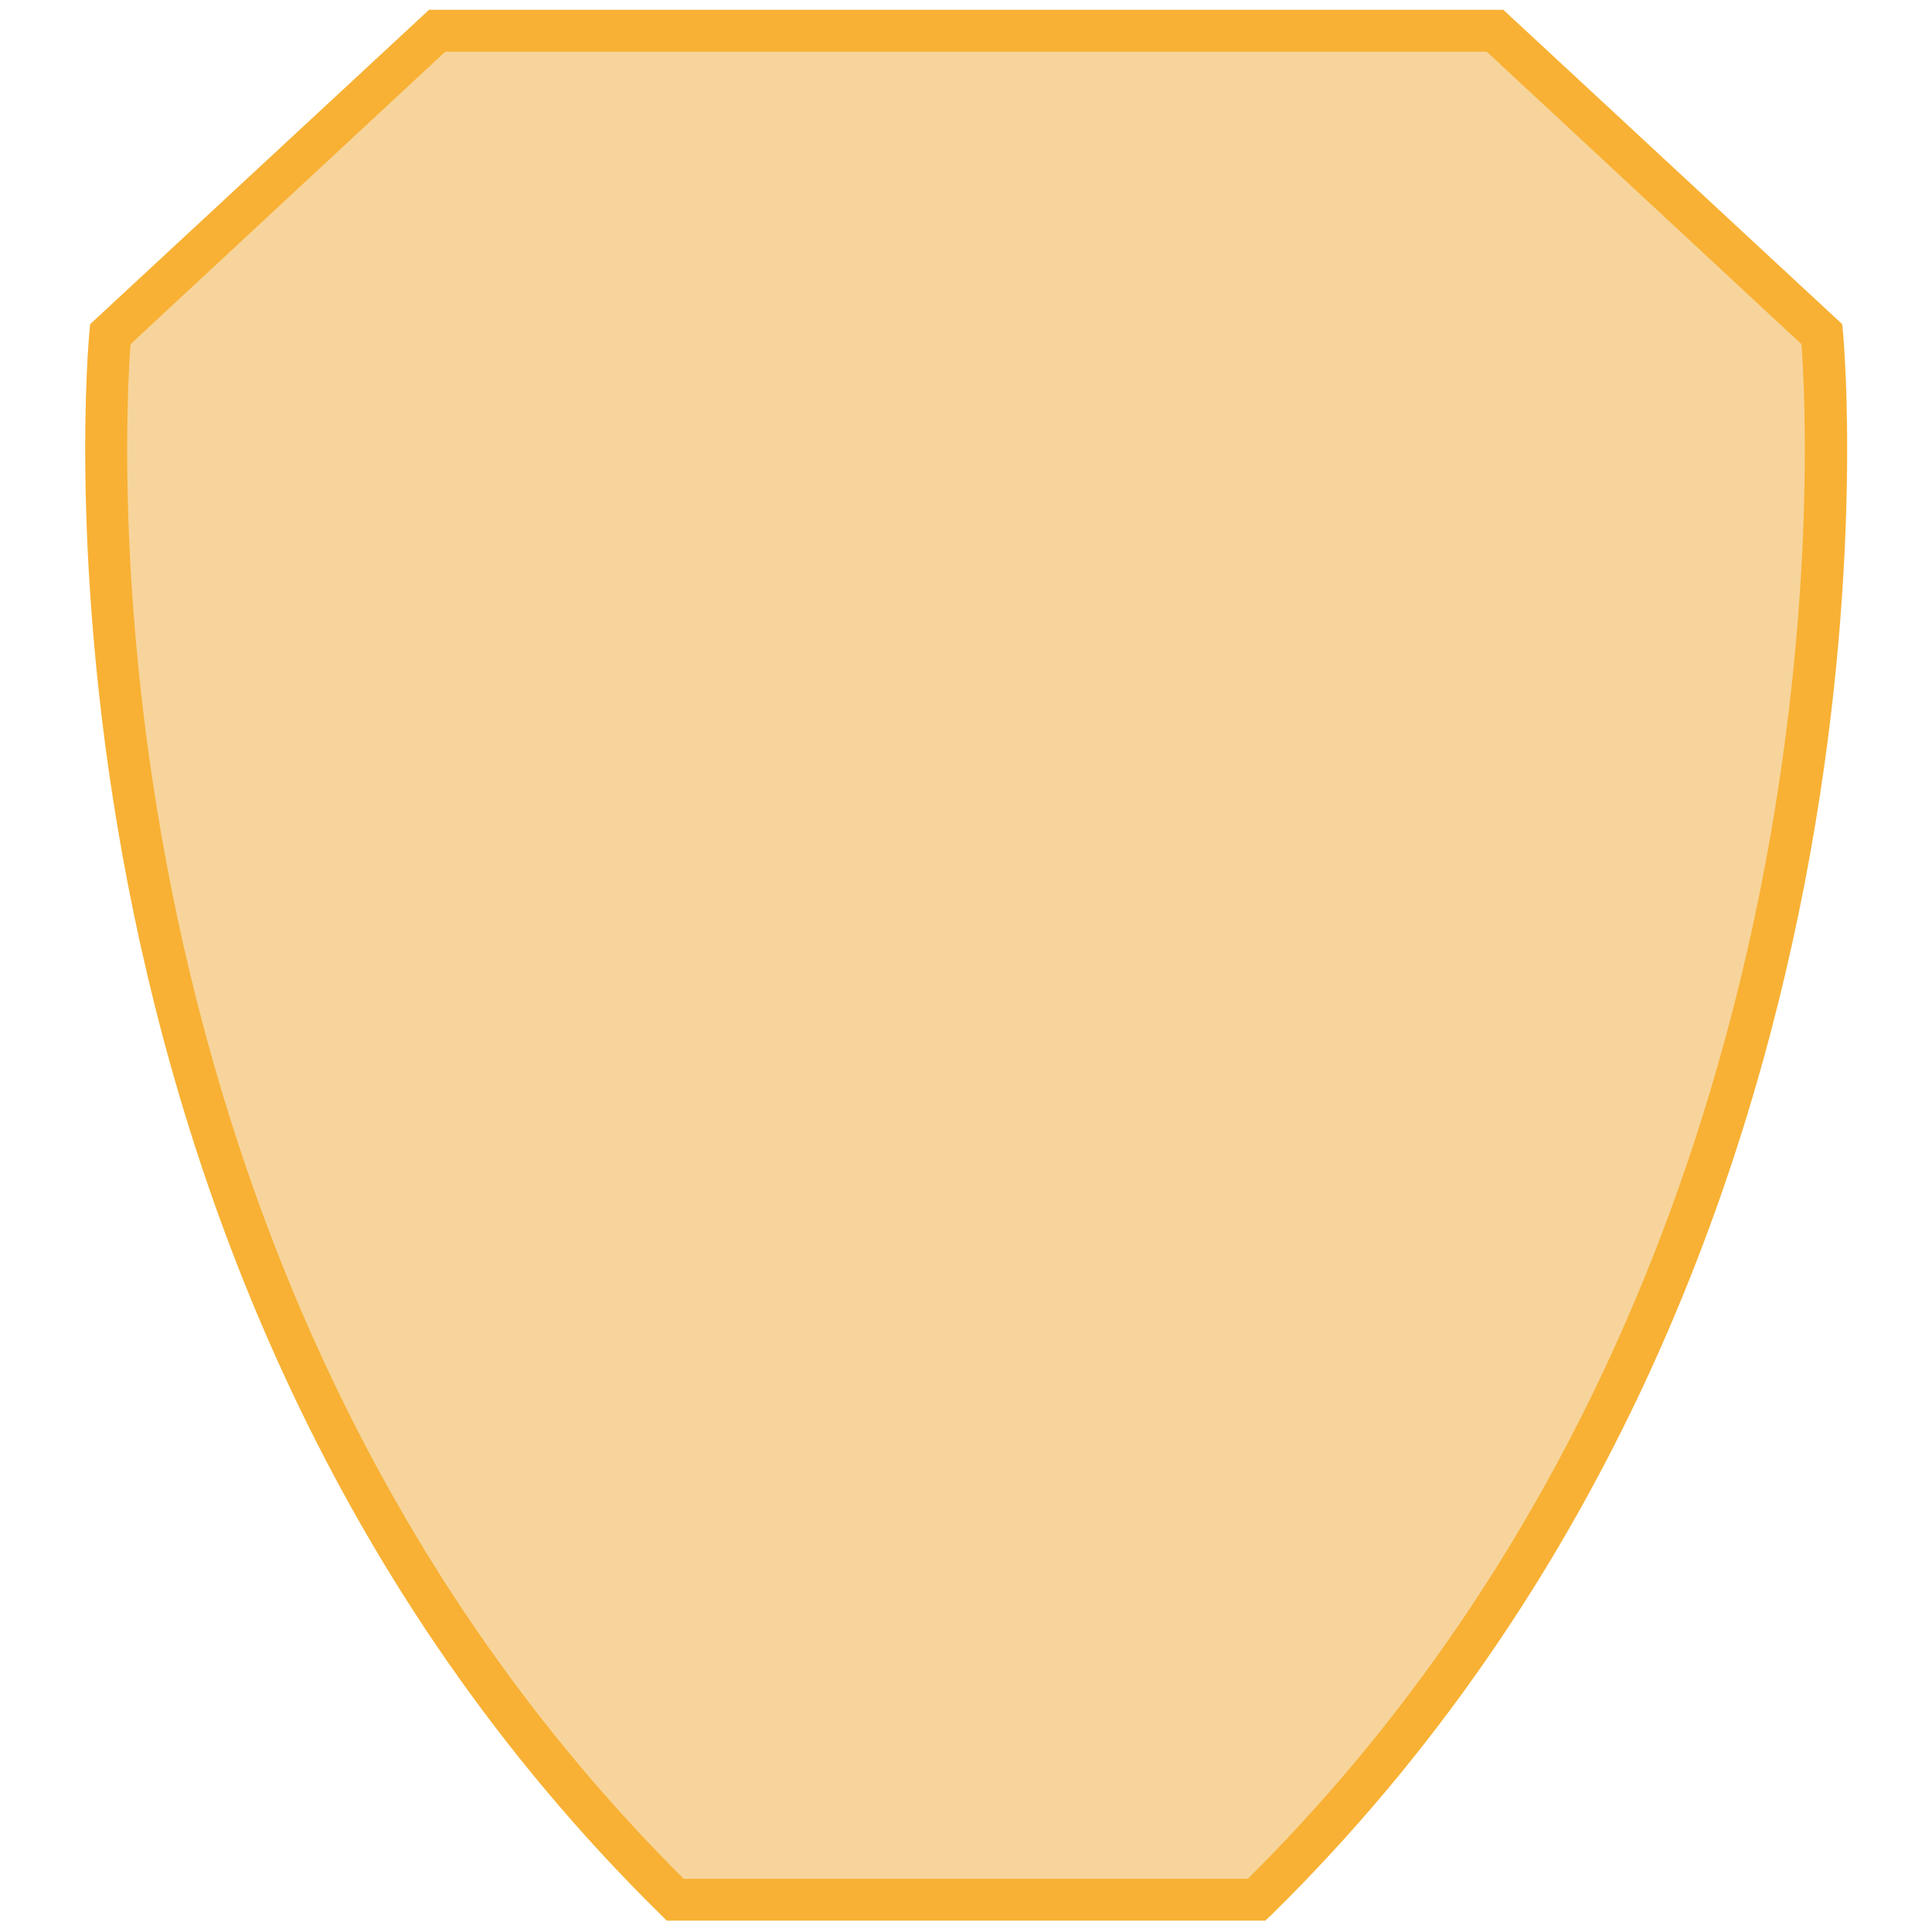
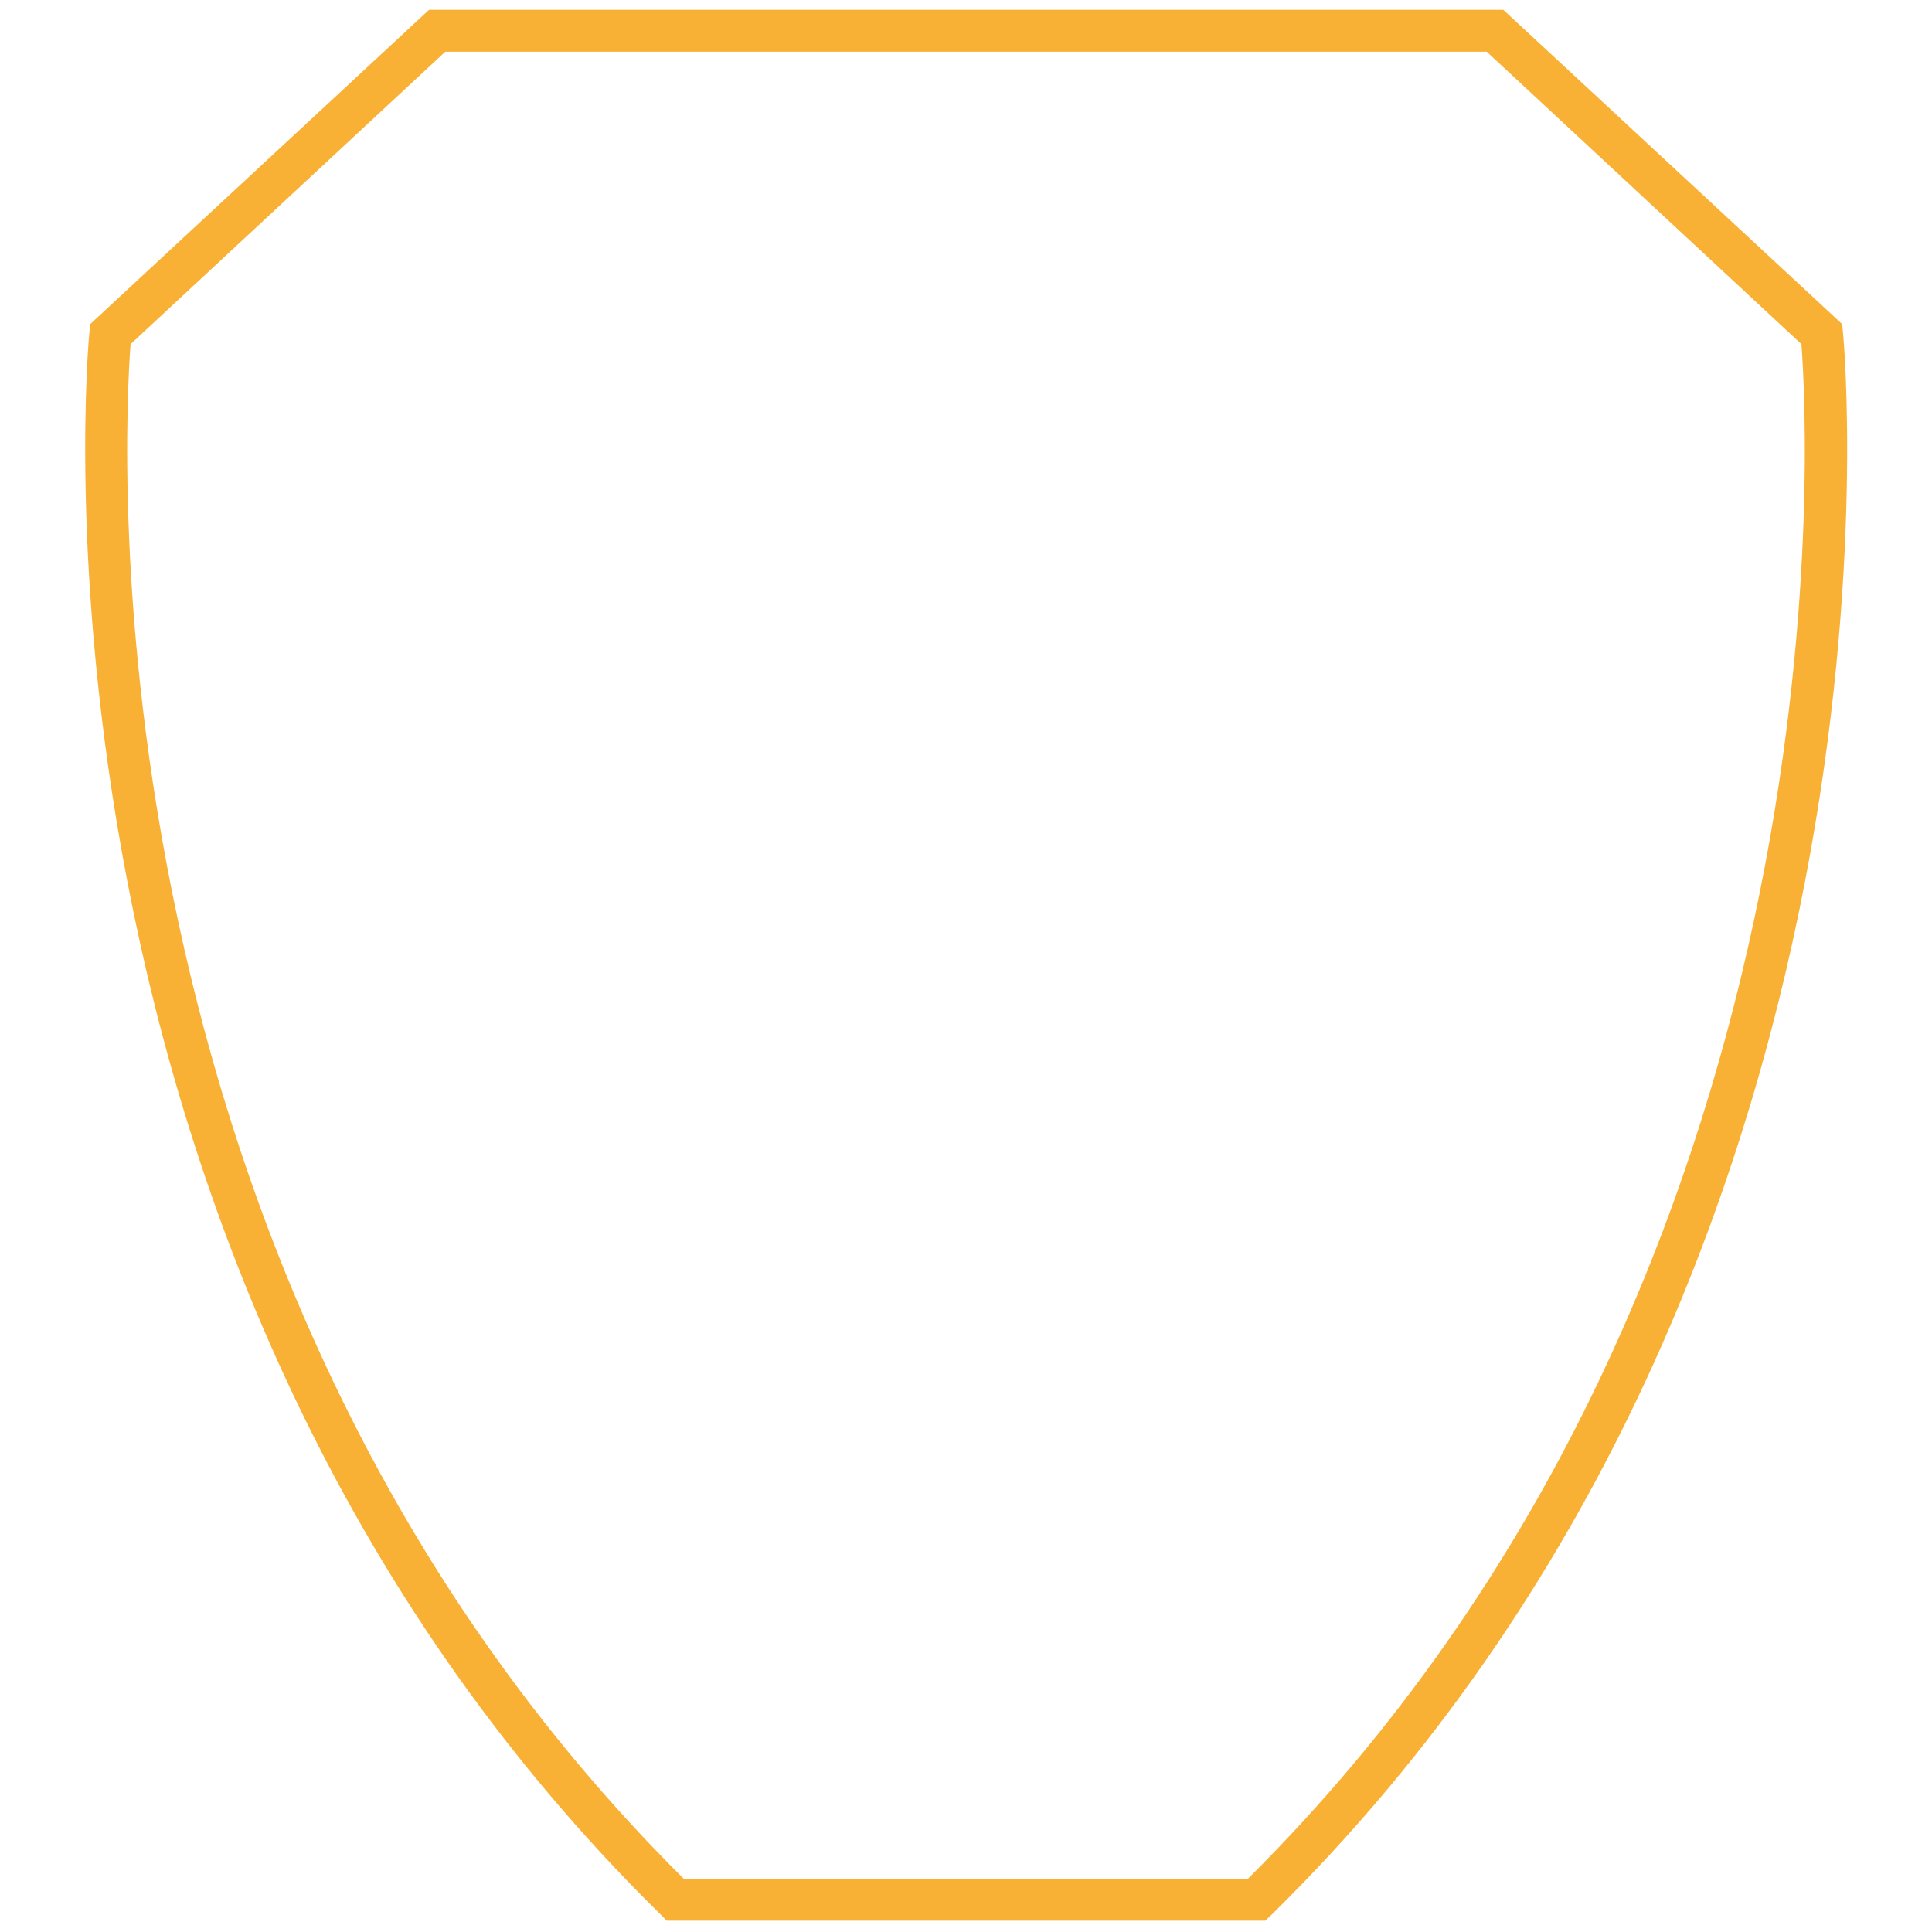
<svg xmlns="http://www.w3.org/2000/svg" version="1.1" id="Ebene_1" x="0px" y="0px" viewBox="0 0 512 512" style="enable-background:new 0 0 512 512;" xml:space="preserve">
  <style type="text/css">
	.st0{fill:#F7D49B;}
	.st1{fill:#F8B134;}
</style>
-   <path class="st0" d="M482.8,88.6L396.2,8.1H256H115.8L29.2,88.6c0,0-24.7,243.2,149.7,414.9c37.1,0,77,0,77,0s39.9,0,77,0  C507.5,331.8,482.8,88.6,482.8,88.6" />
  <path class="st1" d="M181.2,497.9L181.2,497.9h149.5C491.1,338.5,479.2,114.9,477.4,91.2L394,13.7H118L34.6,91.2  C32.8,114.9,20.9,338.5,181.2,497.9 M335.3,509H176.7l-1.6-1.6C0.7,335.9,23.4,90.5,23.7,88l0.2-2.1l89.8-83.3h284.7l89.8,83.3  l0.2,2.1c0.3,2.5,23,247.9-151.4,419.4L335.3,509z" />
</svg>